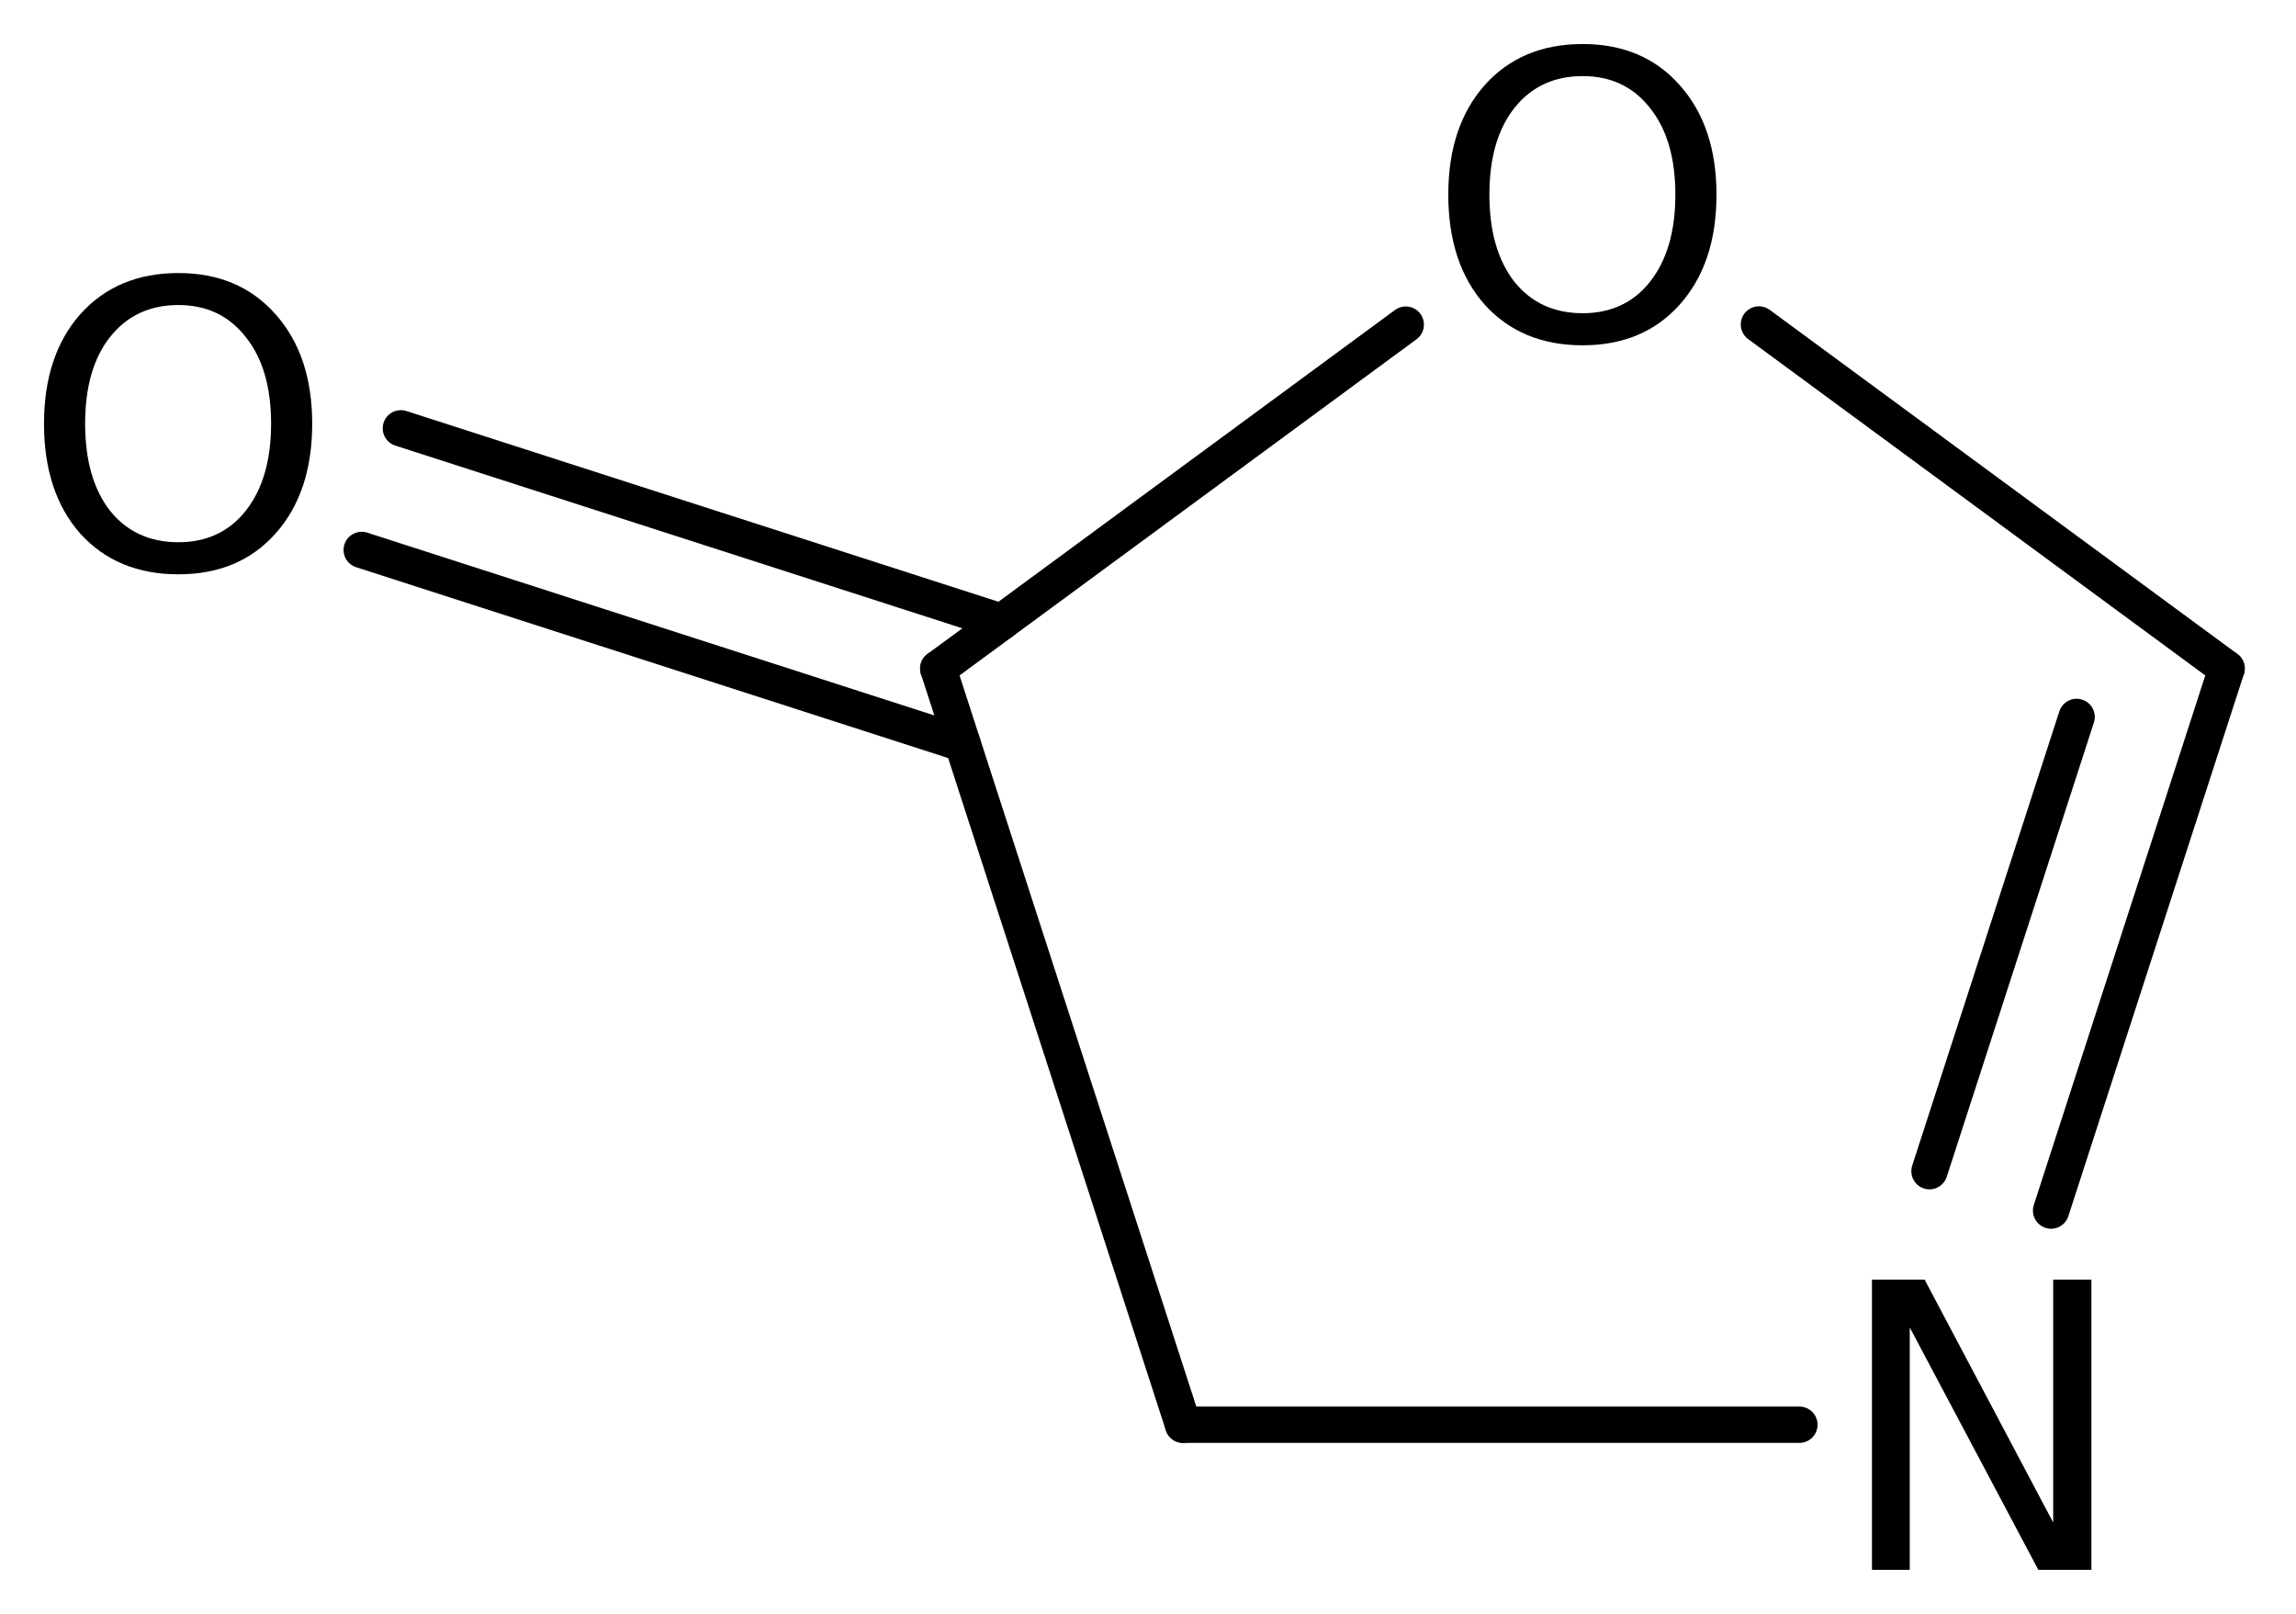
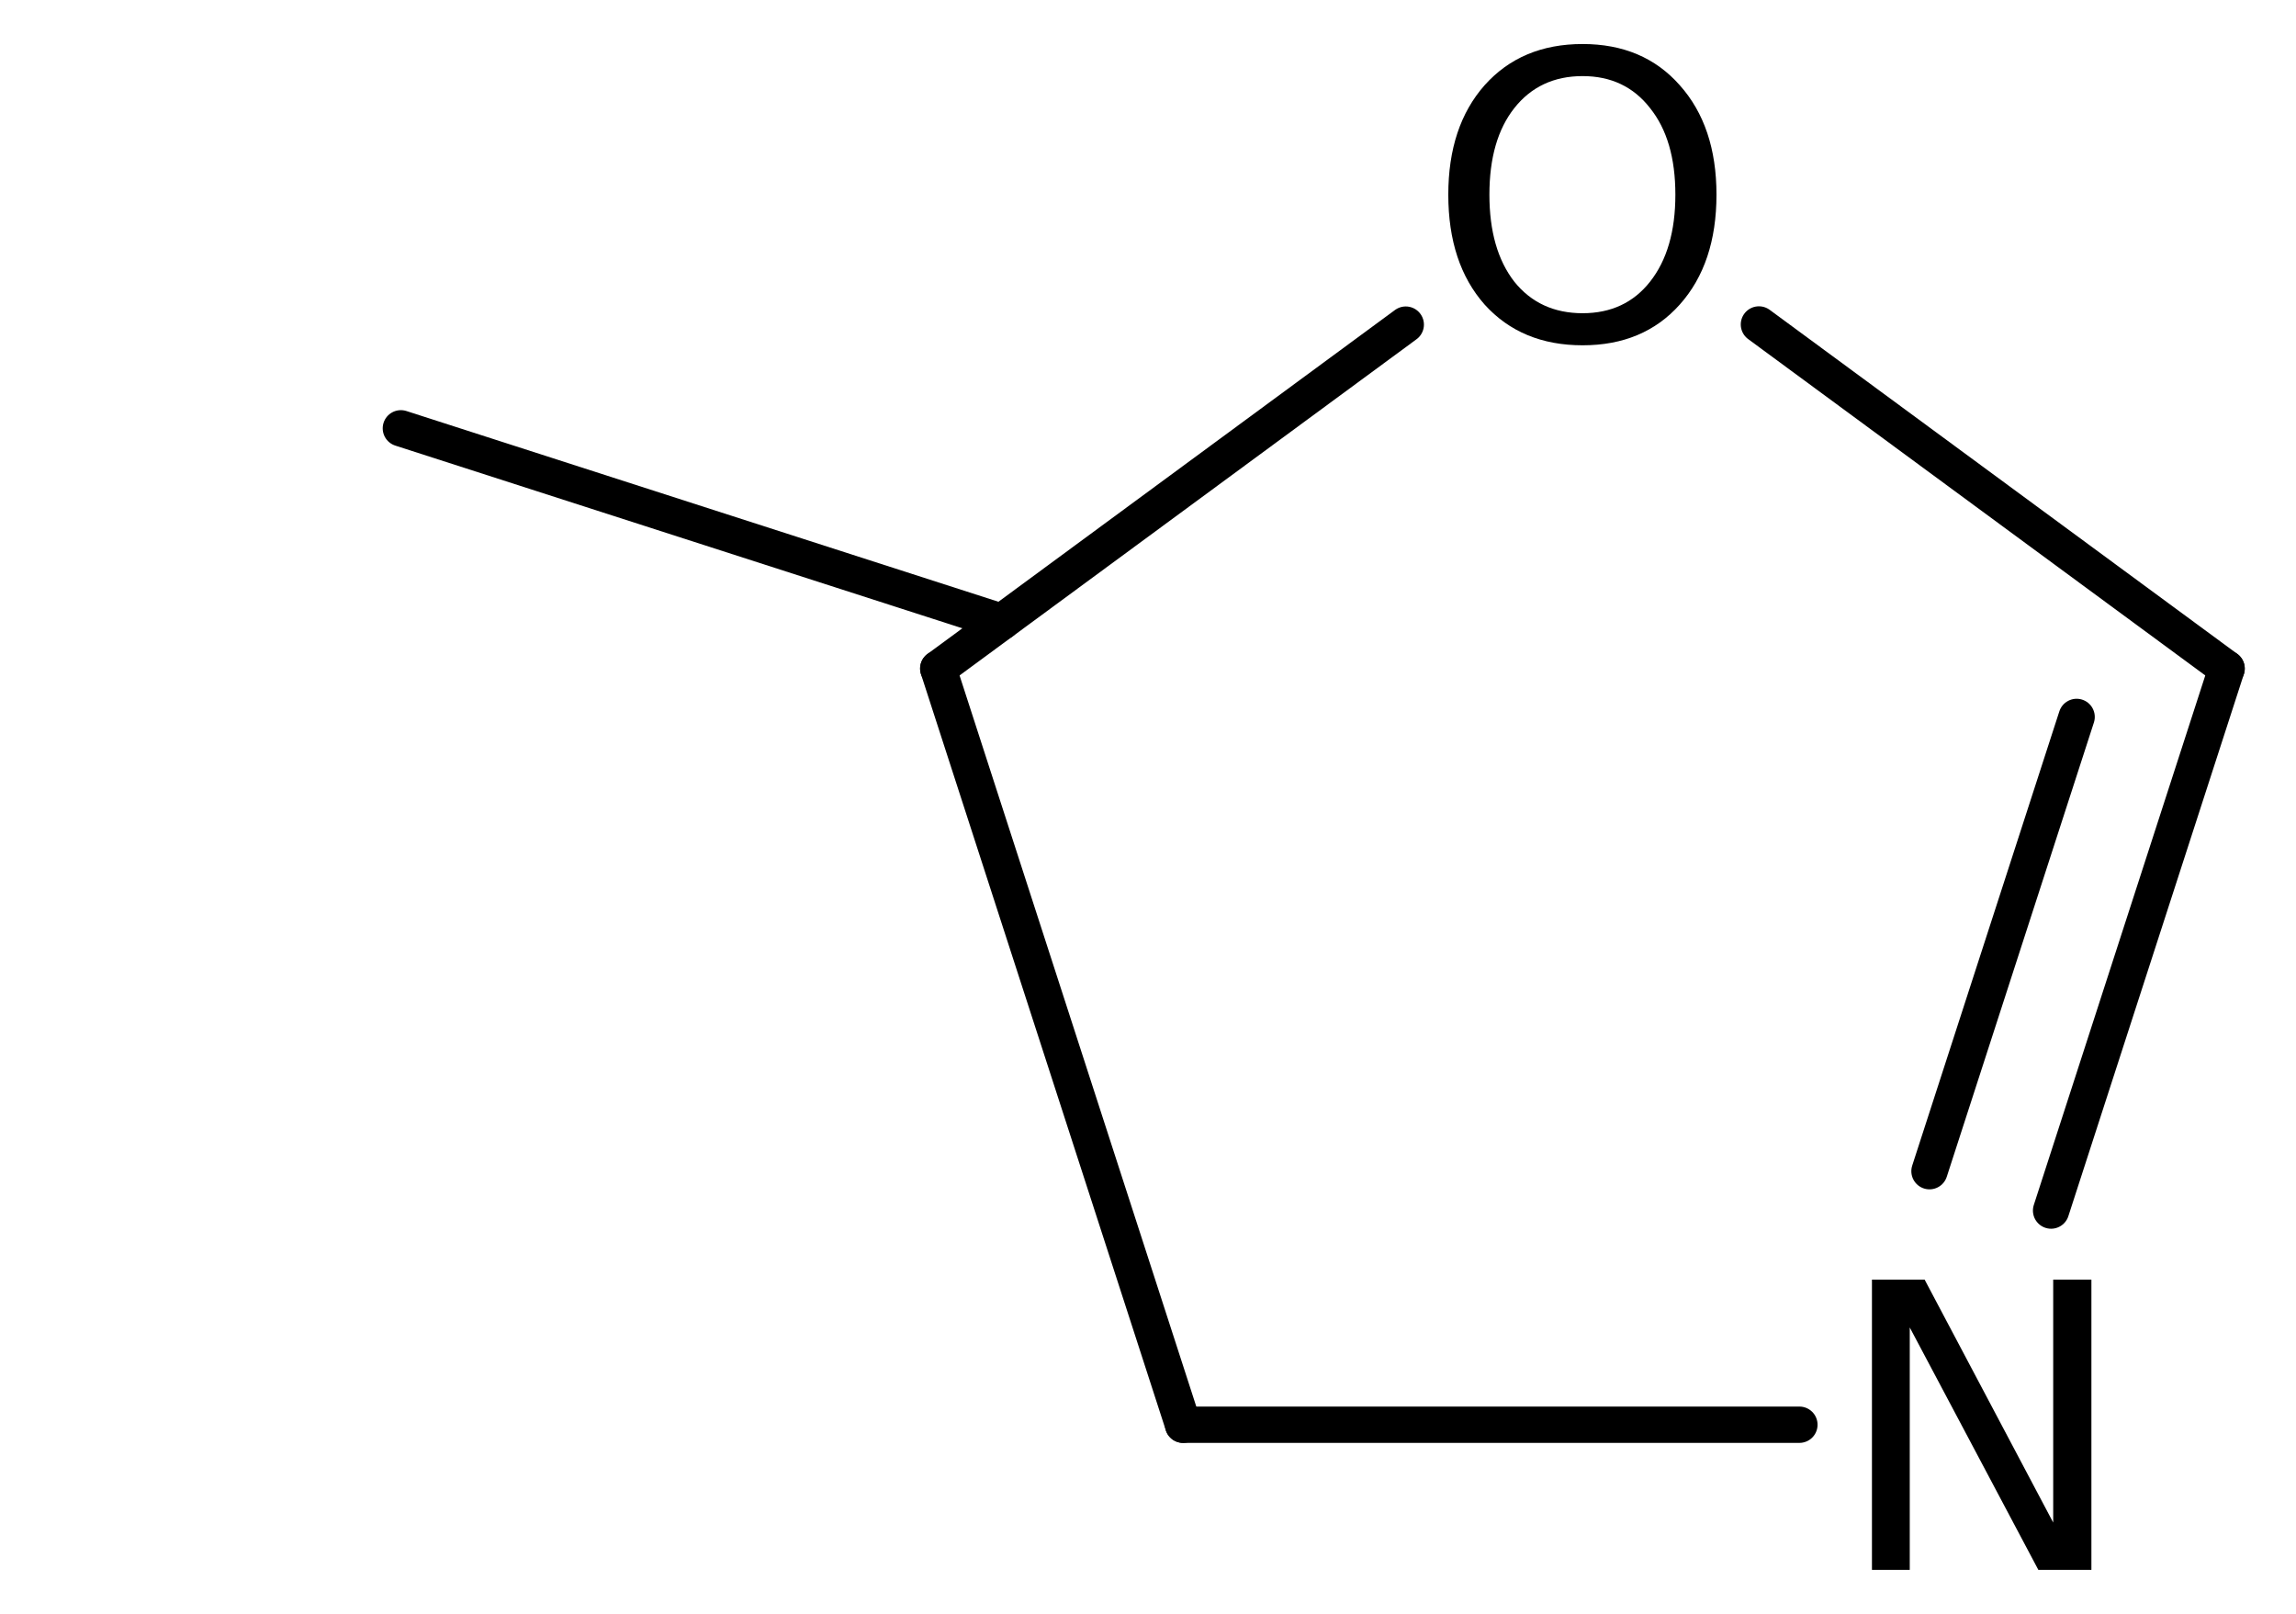
<svg xmlns="http://www.w3.org/2000/svg" version="1.2" width="29.211mm" height="20.528mm" viewBox="0 0 29.211 20.528">
  <desc>Generated by the Chemistry Development Kit (http://github.com/cdk)</desc>
  <g stroke-linecap="round" stroke-linejoin="round" stroke="#000000" stroke-width=".462" fill="#000000">
    <rect x=".0" y=".0" width="30.0" height="21.0" fill="#FFFFFF" stroke="none" />
    <g id="mol1" class="mol">
      <line id="mol1bnd1" class="bond" x1="15.052" y1="18.122" x2="11.937" y2="8.504" />
      <g id="mol1bnd2" class="bond">
-         <line x1="12.245" y1="9.458" x2="4.602" y2="6.995" />
        <line x1="12.744" y1="7.91" x2="5.1" y2="5.448" />
      </g>
      <line id="mol1bnd3" class="bond" x1="11.937" y1="8.504" x2="17.885" y2="4.129" />
      <line id="mol1bnd4" class="bond" x1="22.378" y1="4.127" x2="28.328" y2="8.504" />
      <g id="mol1bnd5" class="bond">
        <line x1="26.095" y1="15.398" x2="28.328" y2="8.504" />
        <line x1="24.548" y1="14.897" x2="26.42" y2="9.119" />
      </g>
      <line id="mol1bnd6" class="bond" x1="15.052" y1="18.122" x2="22.893" y2="18.122" />
-       <path id="mol1atm3" class="atom" d="M2.269 3.88q-.547 .0 -.87 .408q-.316 .401 -.316 1.101q.0 .699 .316 1.107q.323 .401 .87 .401q.541 .0 .858 -.401q.322 -.408 .322 -1.107q.0 -.7 -.322 -1.101q-.317 -.408 -.858 -.408zM2.269 3.473q.773 -.0 1.235 .523q.468 .523 .468 1.393q.0 .876 -.468 1.399q-.462 .517 -1.235 .517q-.778 -.0 -1.247 -.517q-.462 -.523 -.462 -1.399q-.0 -.87 .462 -1.393q.469 -.523 1.247 -.523z" stroke="none" />
      <path id="mol1atm4" class="atom" d="M20.135 .968q-.547 -.0 -.869 .407q-.317 .401 -.317 1.101q.0 .699 .317 1.107q.322 .401 .869 .401q.542 .0 .858 -.401q.322 -.408 .322 -1.107q.0 -.7 -.322 -1.101q-.316 -.407 -.858 -.407zM20.135 .56q.773 .0 1.235 .523q.468 .523 .468 1.393q.0 .876 -.468 1.399q-.462 .517 -1.235 .517q-.778 -.0 -1.246 -.517q-.463 -.523 -.463 -1.399q.0 -.87 .463 -1.393q.468 -.523 1.246 -.523z" stroke="none" />
      <path id="mol1atm6" class="atom" d="M23.816 16.276h.67l1.636 3.09v-3.09h.486v3.692h-.675l-1.636 -3.083v3.083h-.481v-3.692z" stroke="none" />
    </g>
  </g>
</svg>